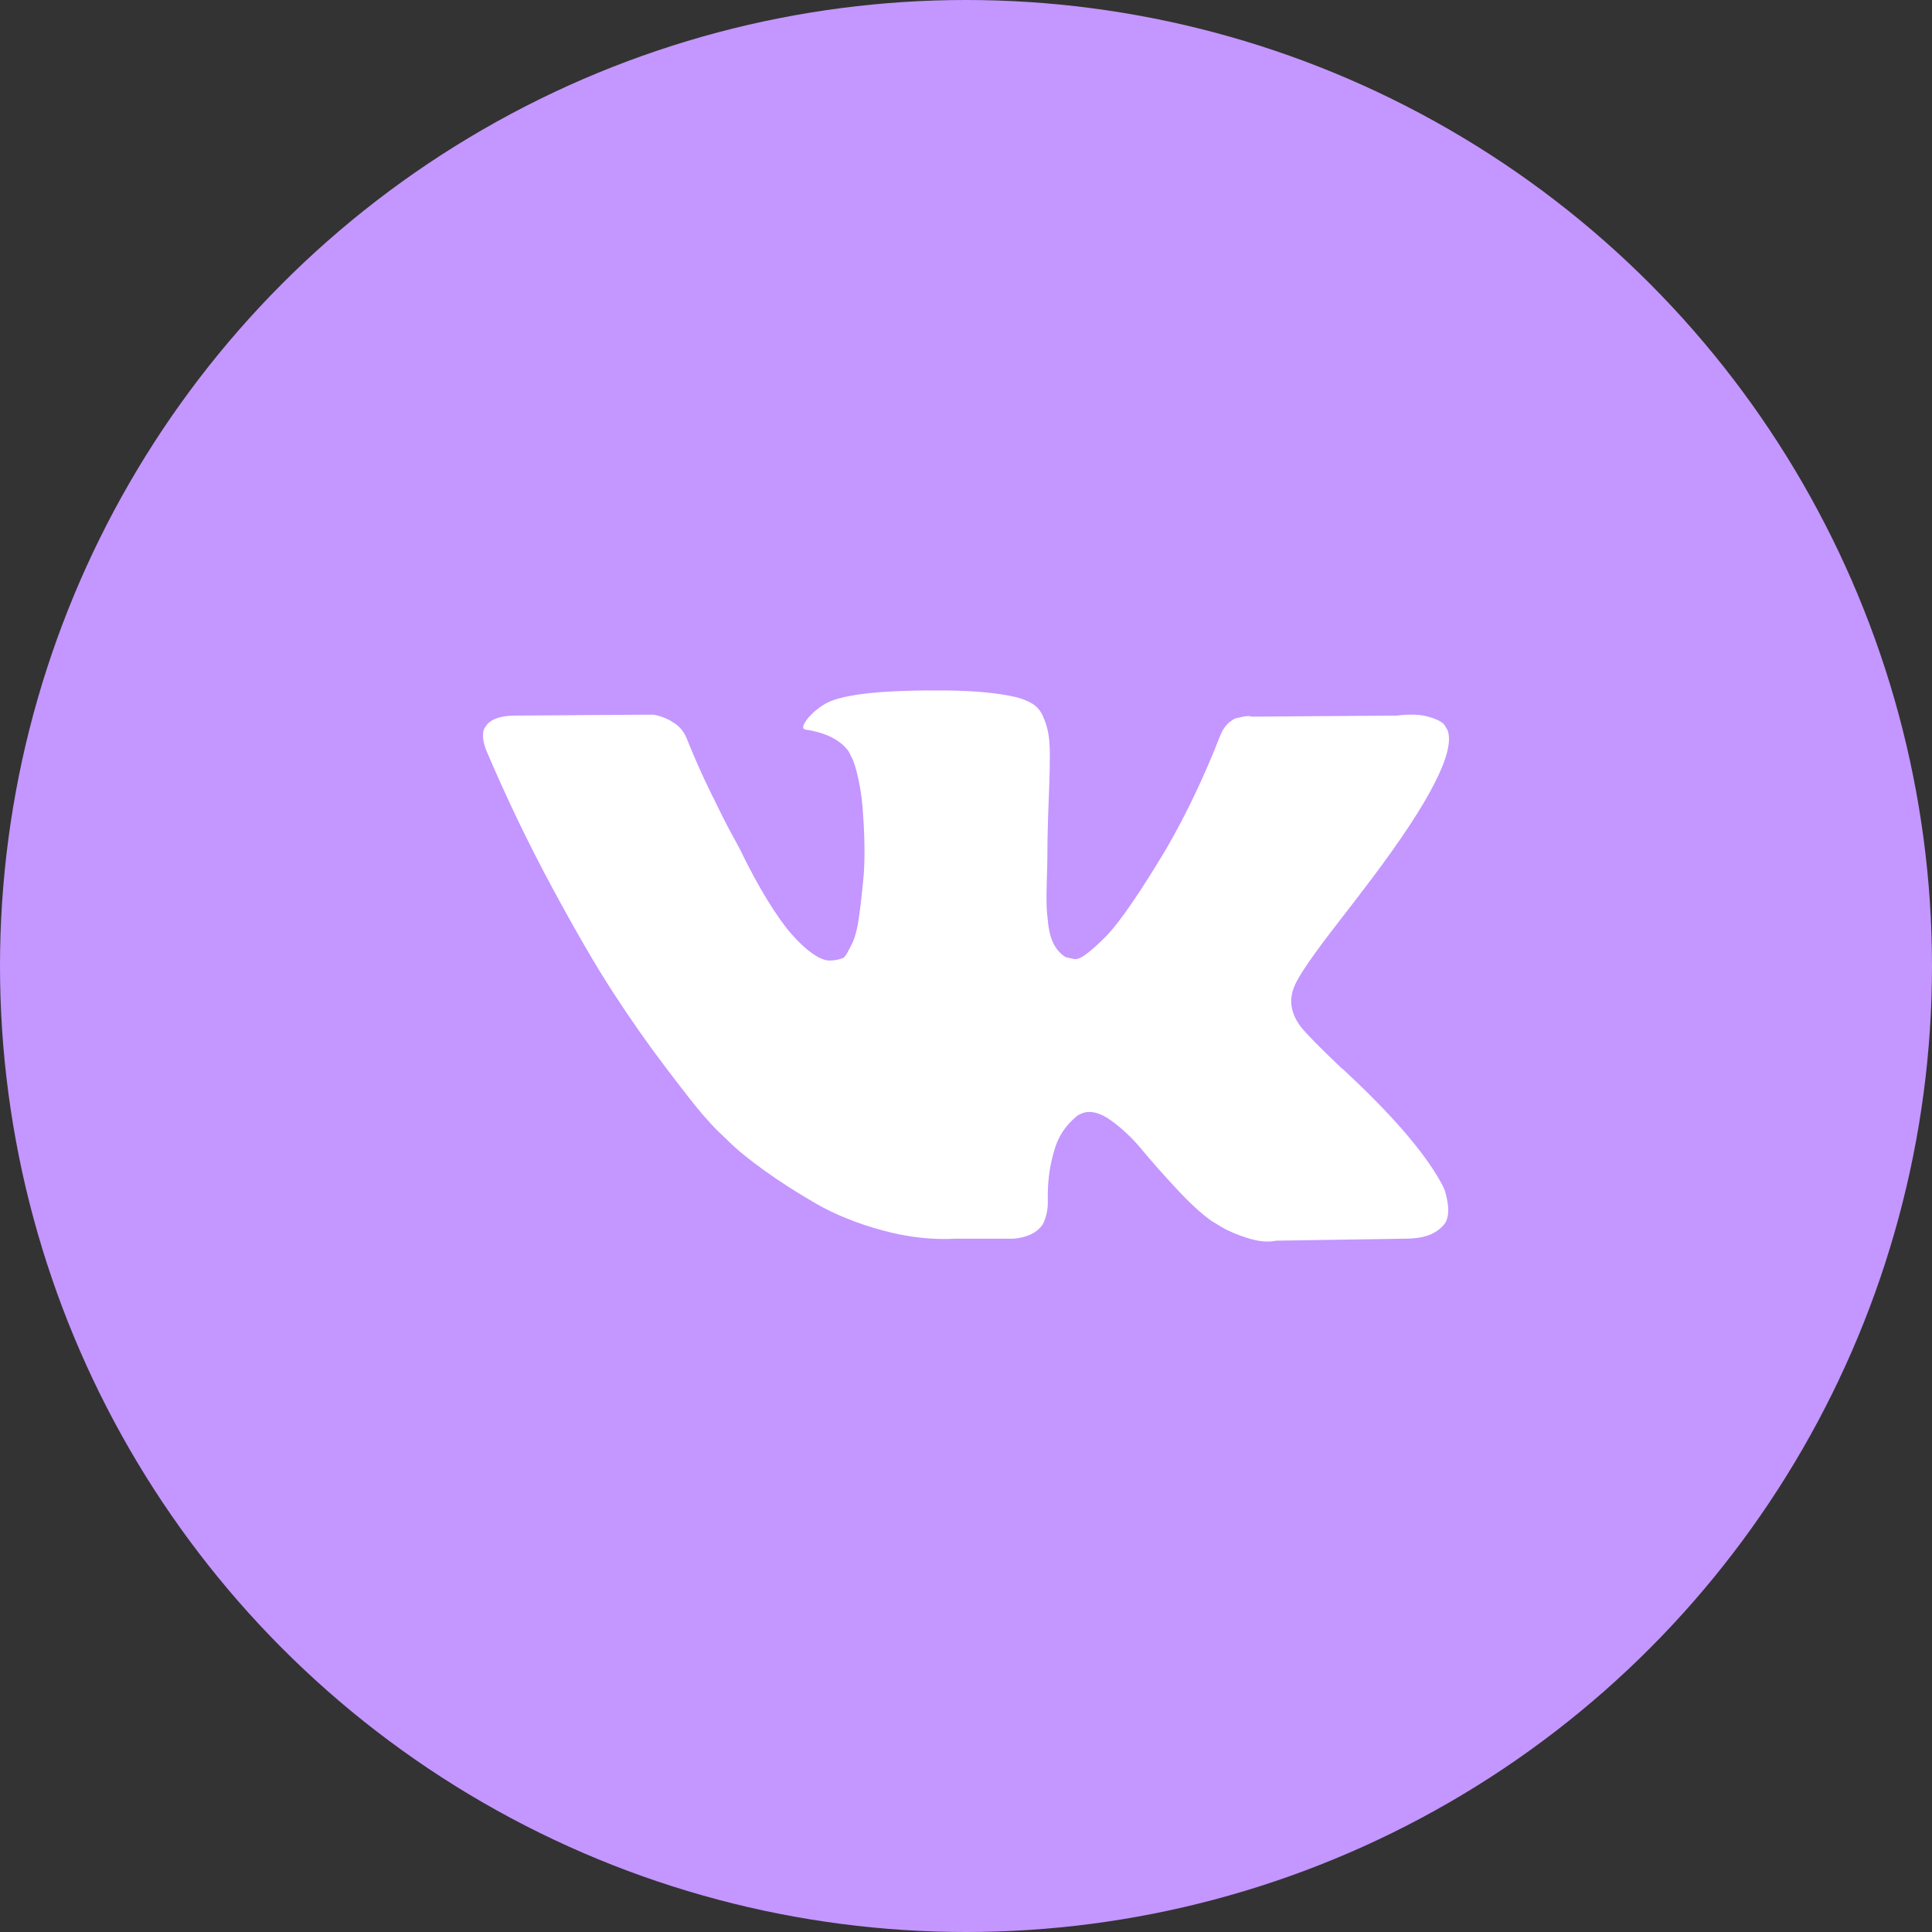
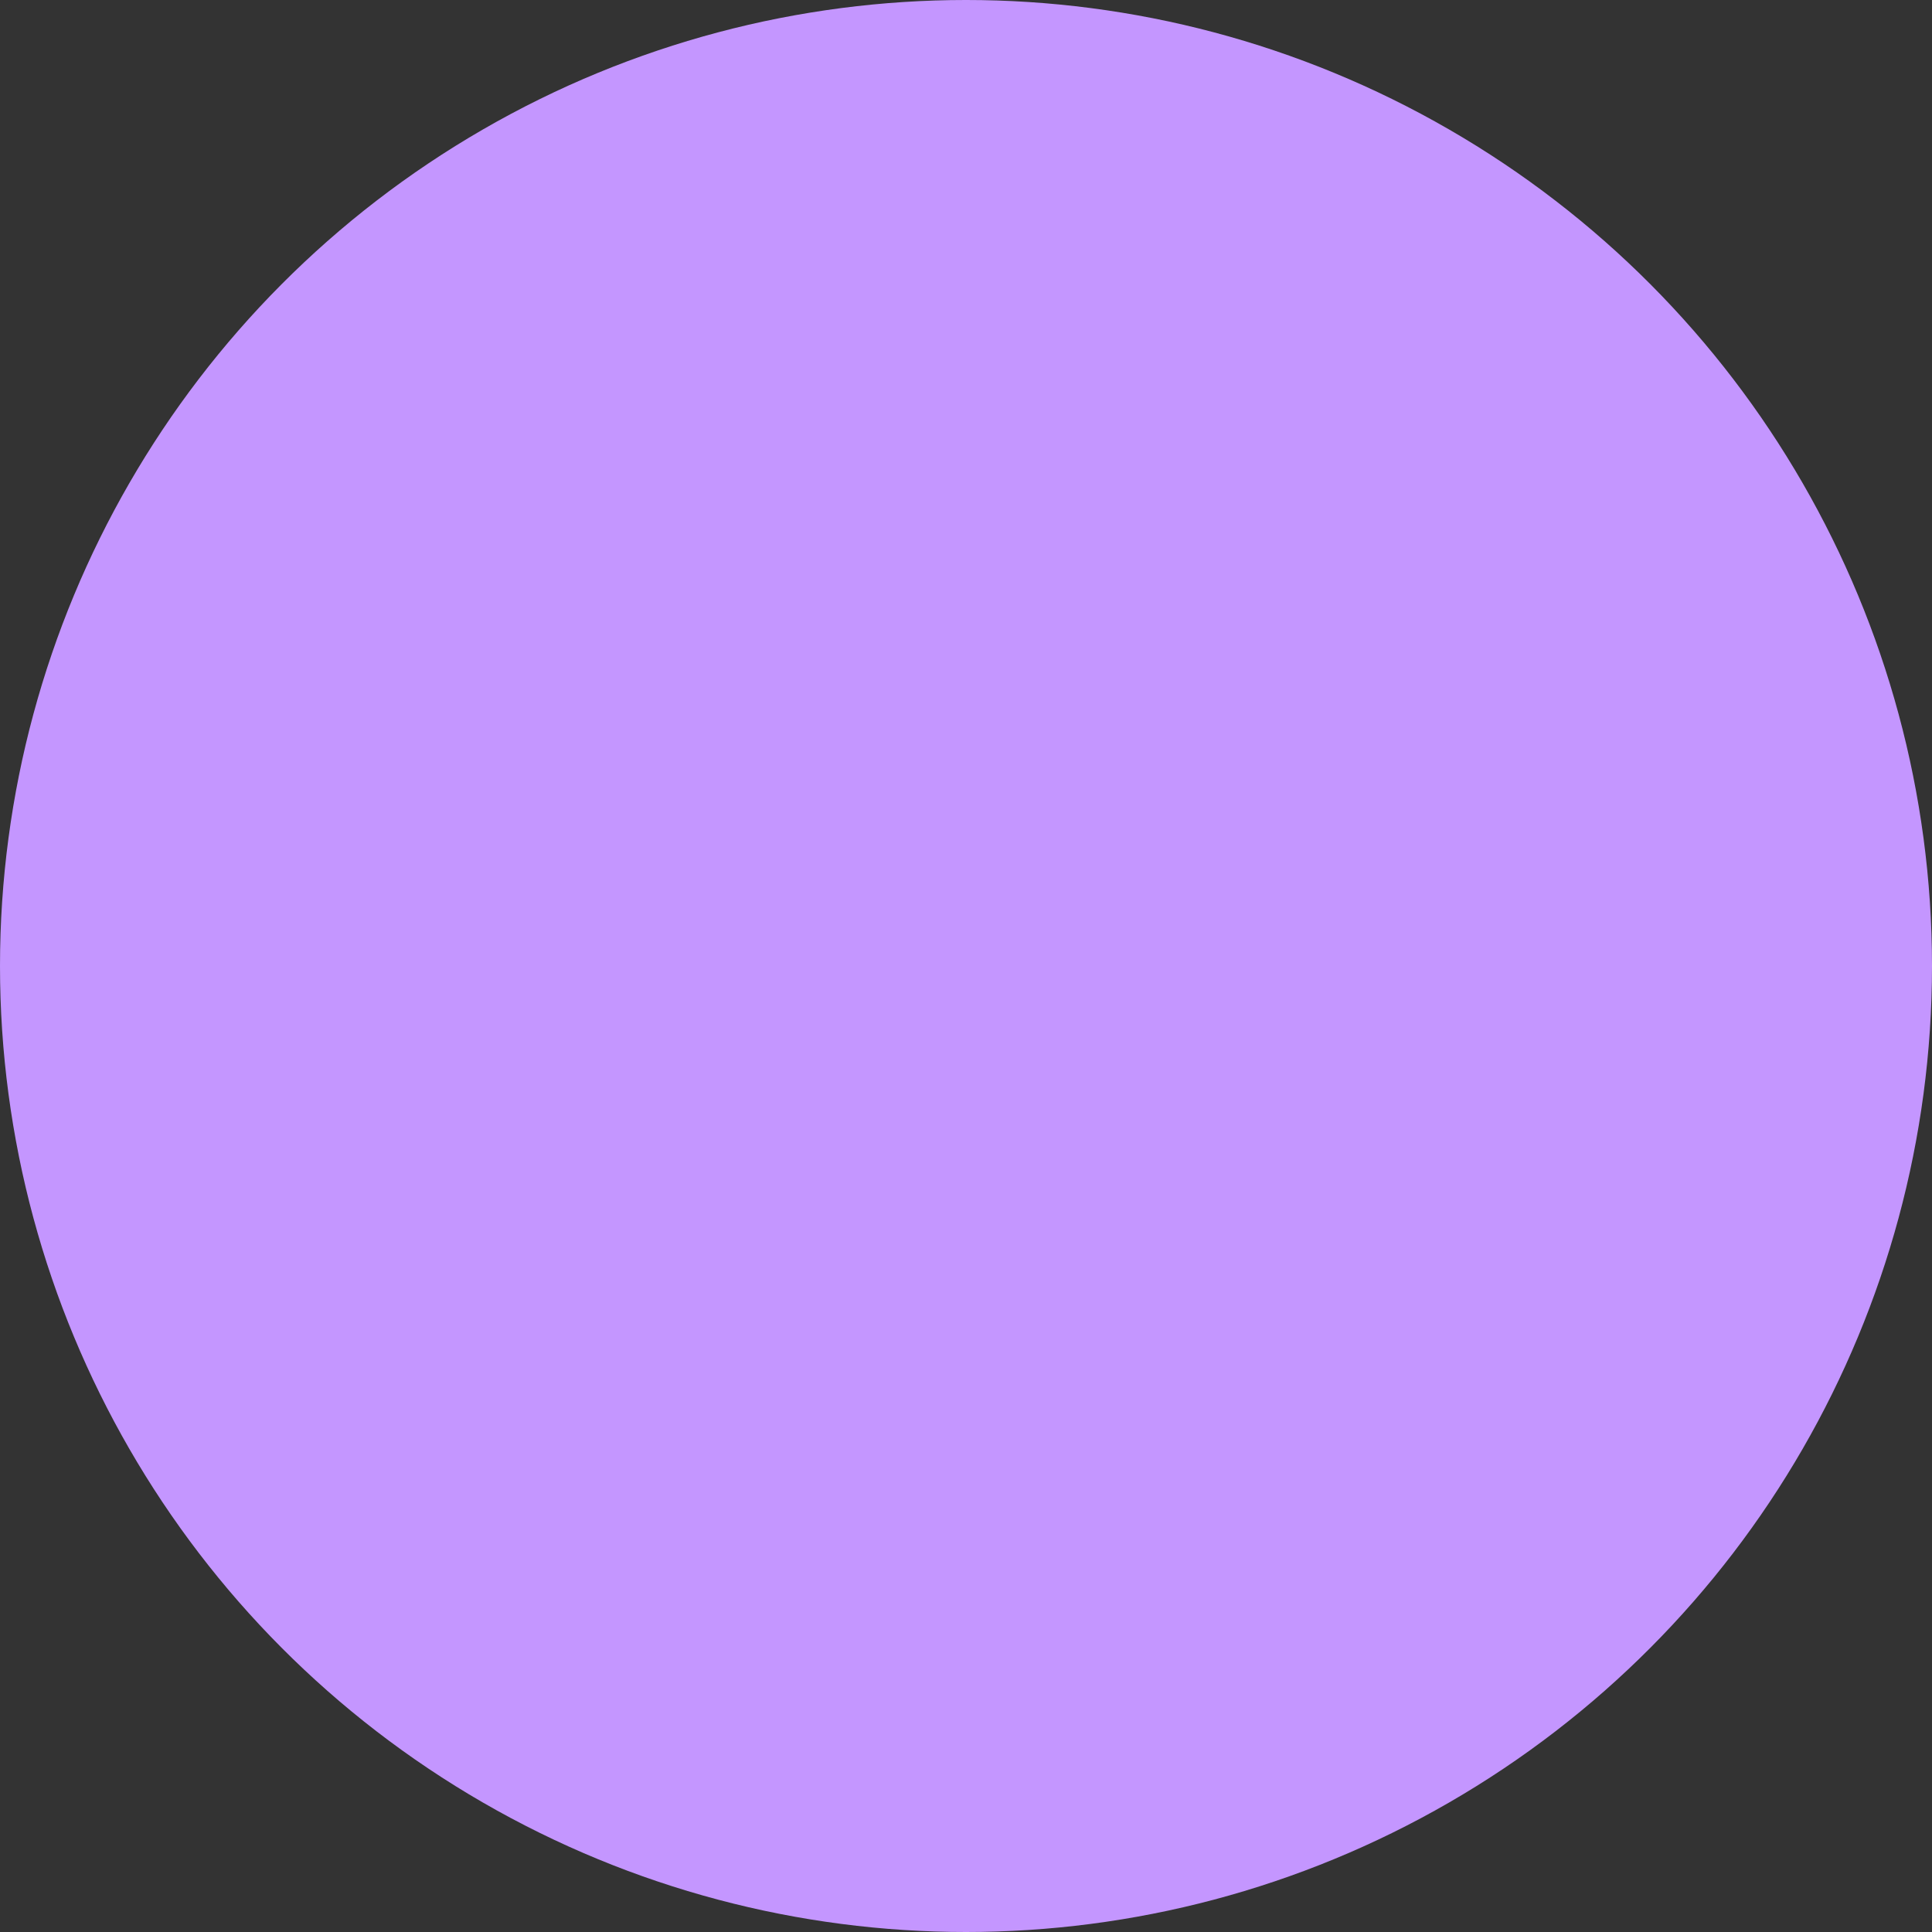
<svg xmlns="http://www.w3.org/2000/svg" width="28" height="28" viewBox="0 0 28 28" fill="none">
  <rect x="0" y="0" width="28" height="28" fill="#333333" stroke="none" />
  <circle cx="14" cy="14" r="14" fill="#C496FF" />
  <g clip-path="url(#clip0_760_219)">
-     <path d="M20.926 17.22C20.909 17.183 20.893 17.153 20.878 17.128C20.635 16.691 20.171 16.154 19.486 15.517L19.472 15.503L19.464 15.496L19.457 15.488H19.45C19.139 15.192 18.942 14.992 18.859 14.89C18.709 14.696 18.675 14.499 18.757 14.3C18.815 14.149 19.034 13.831 19.413 13.345C19.613 13.088 19.77 12.881 19.887 12.726C20.728 11.608 21.092 10.894 20.98 10.583L20.937 10.51C20.908 10.466 20.832 10.426 20.711 10.39C20.589 10.353 20.434 10.347 20.244 10.371L18.145 10.386C18.111 10.374 18.063 10.375 17.999 10.39C17.936 10.404 17.904 10.412 17.904 10.412L17.868 10.43L17.839 10.452C17.815 10.466 17.788 10.492 17.759 10.528C17.73 10.565 17.706 10.607 17.686 10.656C17.457 11.244 17.198 11.79 16.906 12.296C16.726 12.597 16.561 12.858 16.41 13.079C16.26 13.3 16.133 13.463 16.031 13.568C15.929 13.672 15.837 13.756 15.754 13.819C15.672 13.882 15.609 13.909 15.565 13.899C15.521 13.89 15.48 13.88 15.441 13.87C15.373 13.826 15.318 13.767 15.277 13.692C15.236 13.616 15.208 13.521 15.193 13.407C15.179 13.293 15.17 13.195 15.168 13.112C15.165 13.03 15.166 12.913 15.171 12.762C15.176 12.611 15.179 12.509 15.179 12.456C15.179 12.271 15.182 12.071 15.189 11.855C15.197 11.638 15.203 11.467 15.208 11.341C15.213 11.214 15.215 11.081 15.215 10.94C15.215 10.799 15.206 10.688 15.189 10.608C15.173 10.528 15.147 10.45 15.113 10.375C15.079 10.3 15.029 10.241 14.964 10.2C14.898 10.159 14.816 10.126 14.719 10.102C14.462 10.043 14.134 10.012 13.735 10.007C12.832 9.997 12.251 10.056 11.993 10.182C11.891 10.235 11.799 10.308 11.716 10.4C11.629 10.507 11.617 10.566 11.68 10.575C11.971 10.619 12.178 10.723 12.299 10.889L12.343 10.976C12.377 11.04 12.411 11.151 12.445 11.312C12.479 11.472 12.501 11.649 12.511 11.844C12.535 12.198 12.535 12.502 12.511 12.755C12.486 13.008 12.463 13.204 12.441 13.345C12.419 13.486 12.387 13.6 12.343 13.688C12.299 13.775 12.27 13.829 12.255 13.848C12.241 13.867 12.229 13.88 12.219 13.884C12.156 13.909 12.09 13.921 12.022 13.921C11.954 13.921 11.872 13.887 11.774 13.819C11.677 13.751 11.576 13.657 11.472 13.538C11.367 13.419 11.25 13.253 11.118 13.039C10.987 12.825 10.851 12.572 10.71 12.281L10.594 12.069C10.521 11.934 10.421 11.735 10.295 11.476C10.168 11.216 10.057 10.964 9.96 10.721C9.921 10.619 9.862 10.541 9.785 10.488L9.748 10.466C9.724 10.446 9.685 10.426 9.632 10.404C9.578 10.382 9.522 10.366 9.464 10.357L7.467 10.371C7.263 10.371 7.124 10.417 7.051 10.51L7.022 10.553C7.007 10.578 7 10.617 7 10.67C7 10.723 7.015 10.789 7.044 10.867C7.335 11.552 7.652 12.213 7.995 12.849C8.338 13.486 8.635 13.999 8.888 14.387C9.141 14.776 9.398 15.143 9.661 15.488C9.923 15.833 10.097 16.054 10.182 16.151C10.267 16.249 10.334 16.321 10.382 16.37L10.564 16.545C10.681 16.662 10.852 16.801 11.078 16.964C11.304 17.127 11.555 17.287 11.829 17.445C12.104 17.603 12.423 17.732 12.788 17.831C13.152 17.931 13.507 17.971 13.852 17.952H14.69C14.86 17.937 14.989 17.884 15.076 17.791L15.105 17.755C15.125 17.726 15.143 17.681 15.16 17.62C15.177 17.559 15.186 17.493 15.186 17.42C15.181 17.211 15.197 17.023 15.233 16.855C15.269 16.687 15.311 16.561 15.357 16.476C15.403 16.391 15.456 16.319 15.514 16.261C15.572 16.203 15.613 16.167 15.638 16.155C15.662 16.143 15.681 16.135 15.696 16.13C15.812 16.091 15.95 16.128 16.108 16.243C16.266 16.357 16.414 16.498 16.553 16.666C16.691 16.833 16.858 17.021 17.052 17.23C17.246 17.439 17.416 17.595 17.562 17.697L17.708 17.785C17.805 17.843 17.931 17.896 18.087 17.945C18.242 17.993 18.378 18.006 18.495 17.981L20.361 17.952C20.546 17.952 20.689 17.922 20.791 17.861C20.893 17.8 20.954 17.733 20.973 17.66C20.993 17.588 20.994 17.505 20.977 17.413C20.96 17.32 20.943 17.256 20.926 17.22Z" fill="white" />
-   </g>
+     </g>
  <defs>
    <clipPath id="clip0_760_219">
-       <rect width="14" height="14" fill="white" transform="translate(7 7)" />
-     </clipPath>
+       </clipPath>
  </defs>
</svg>